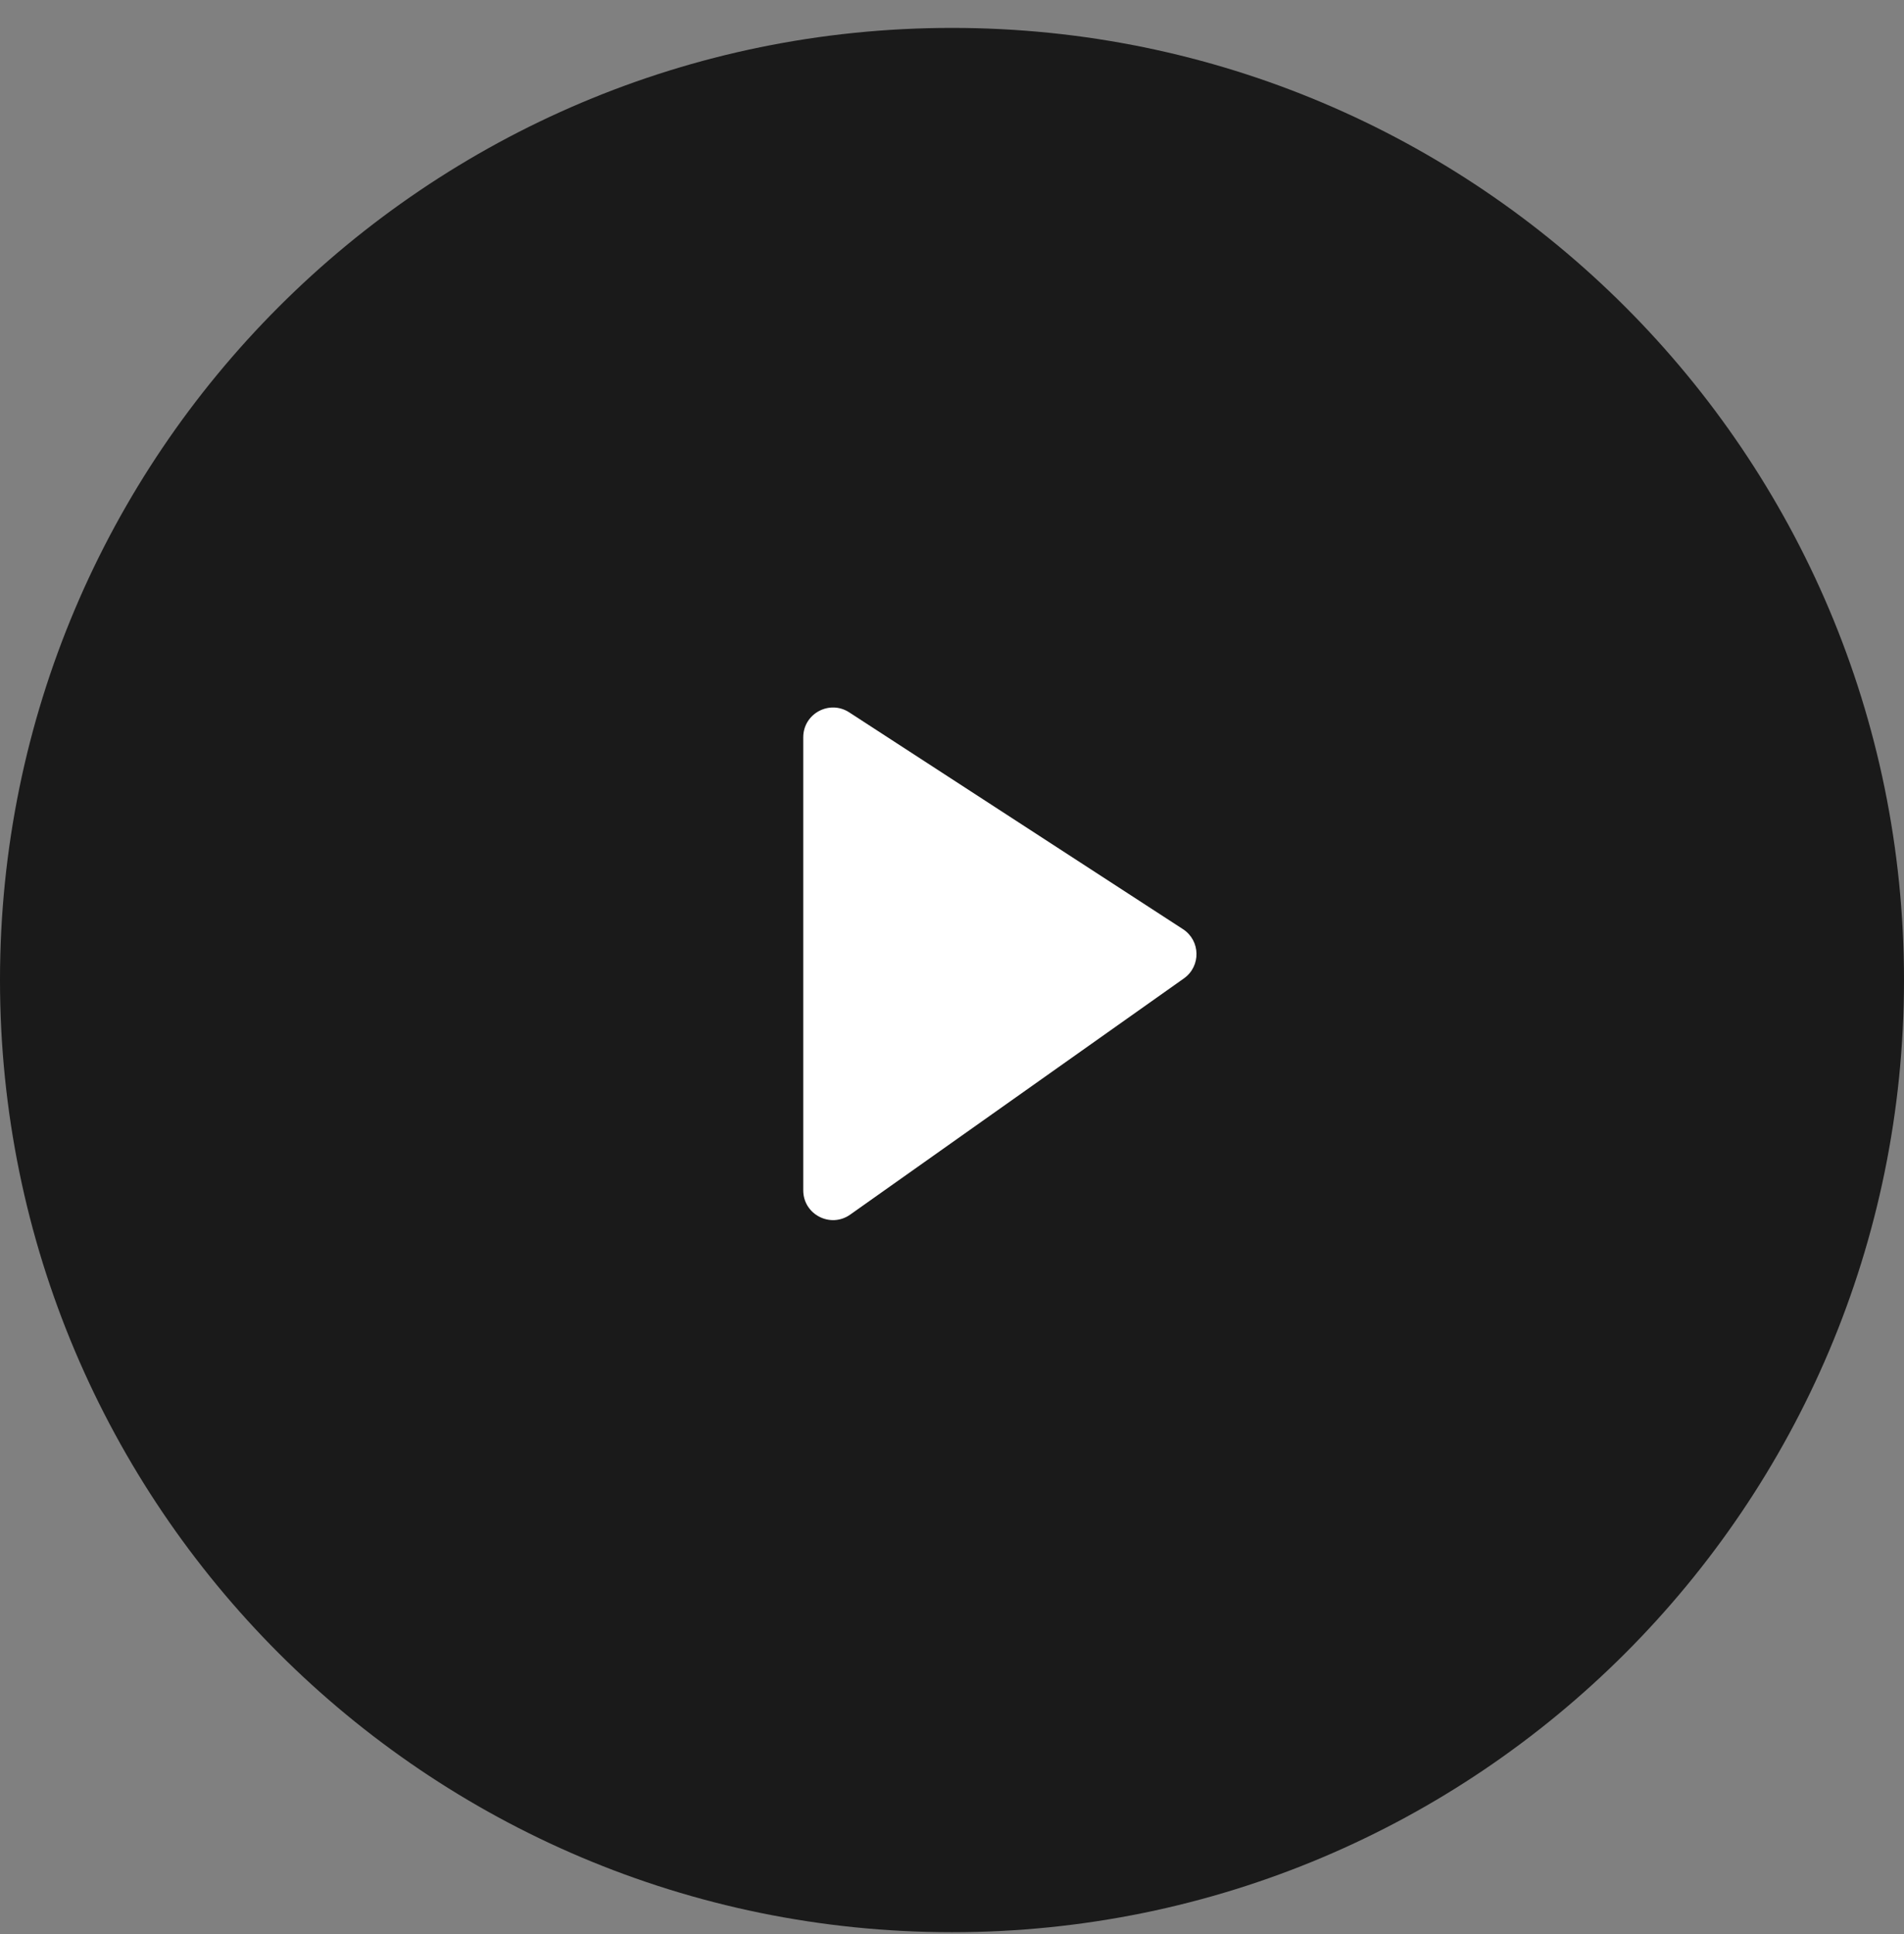
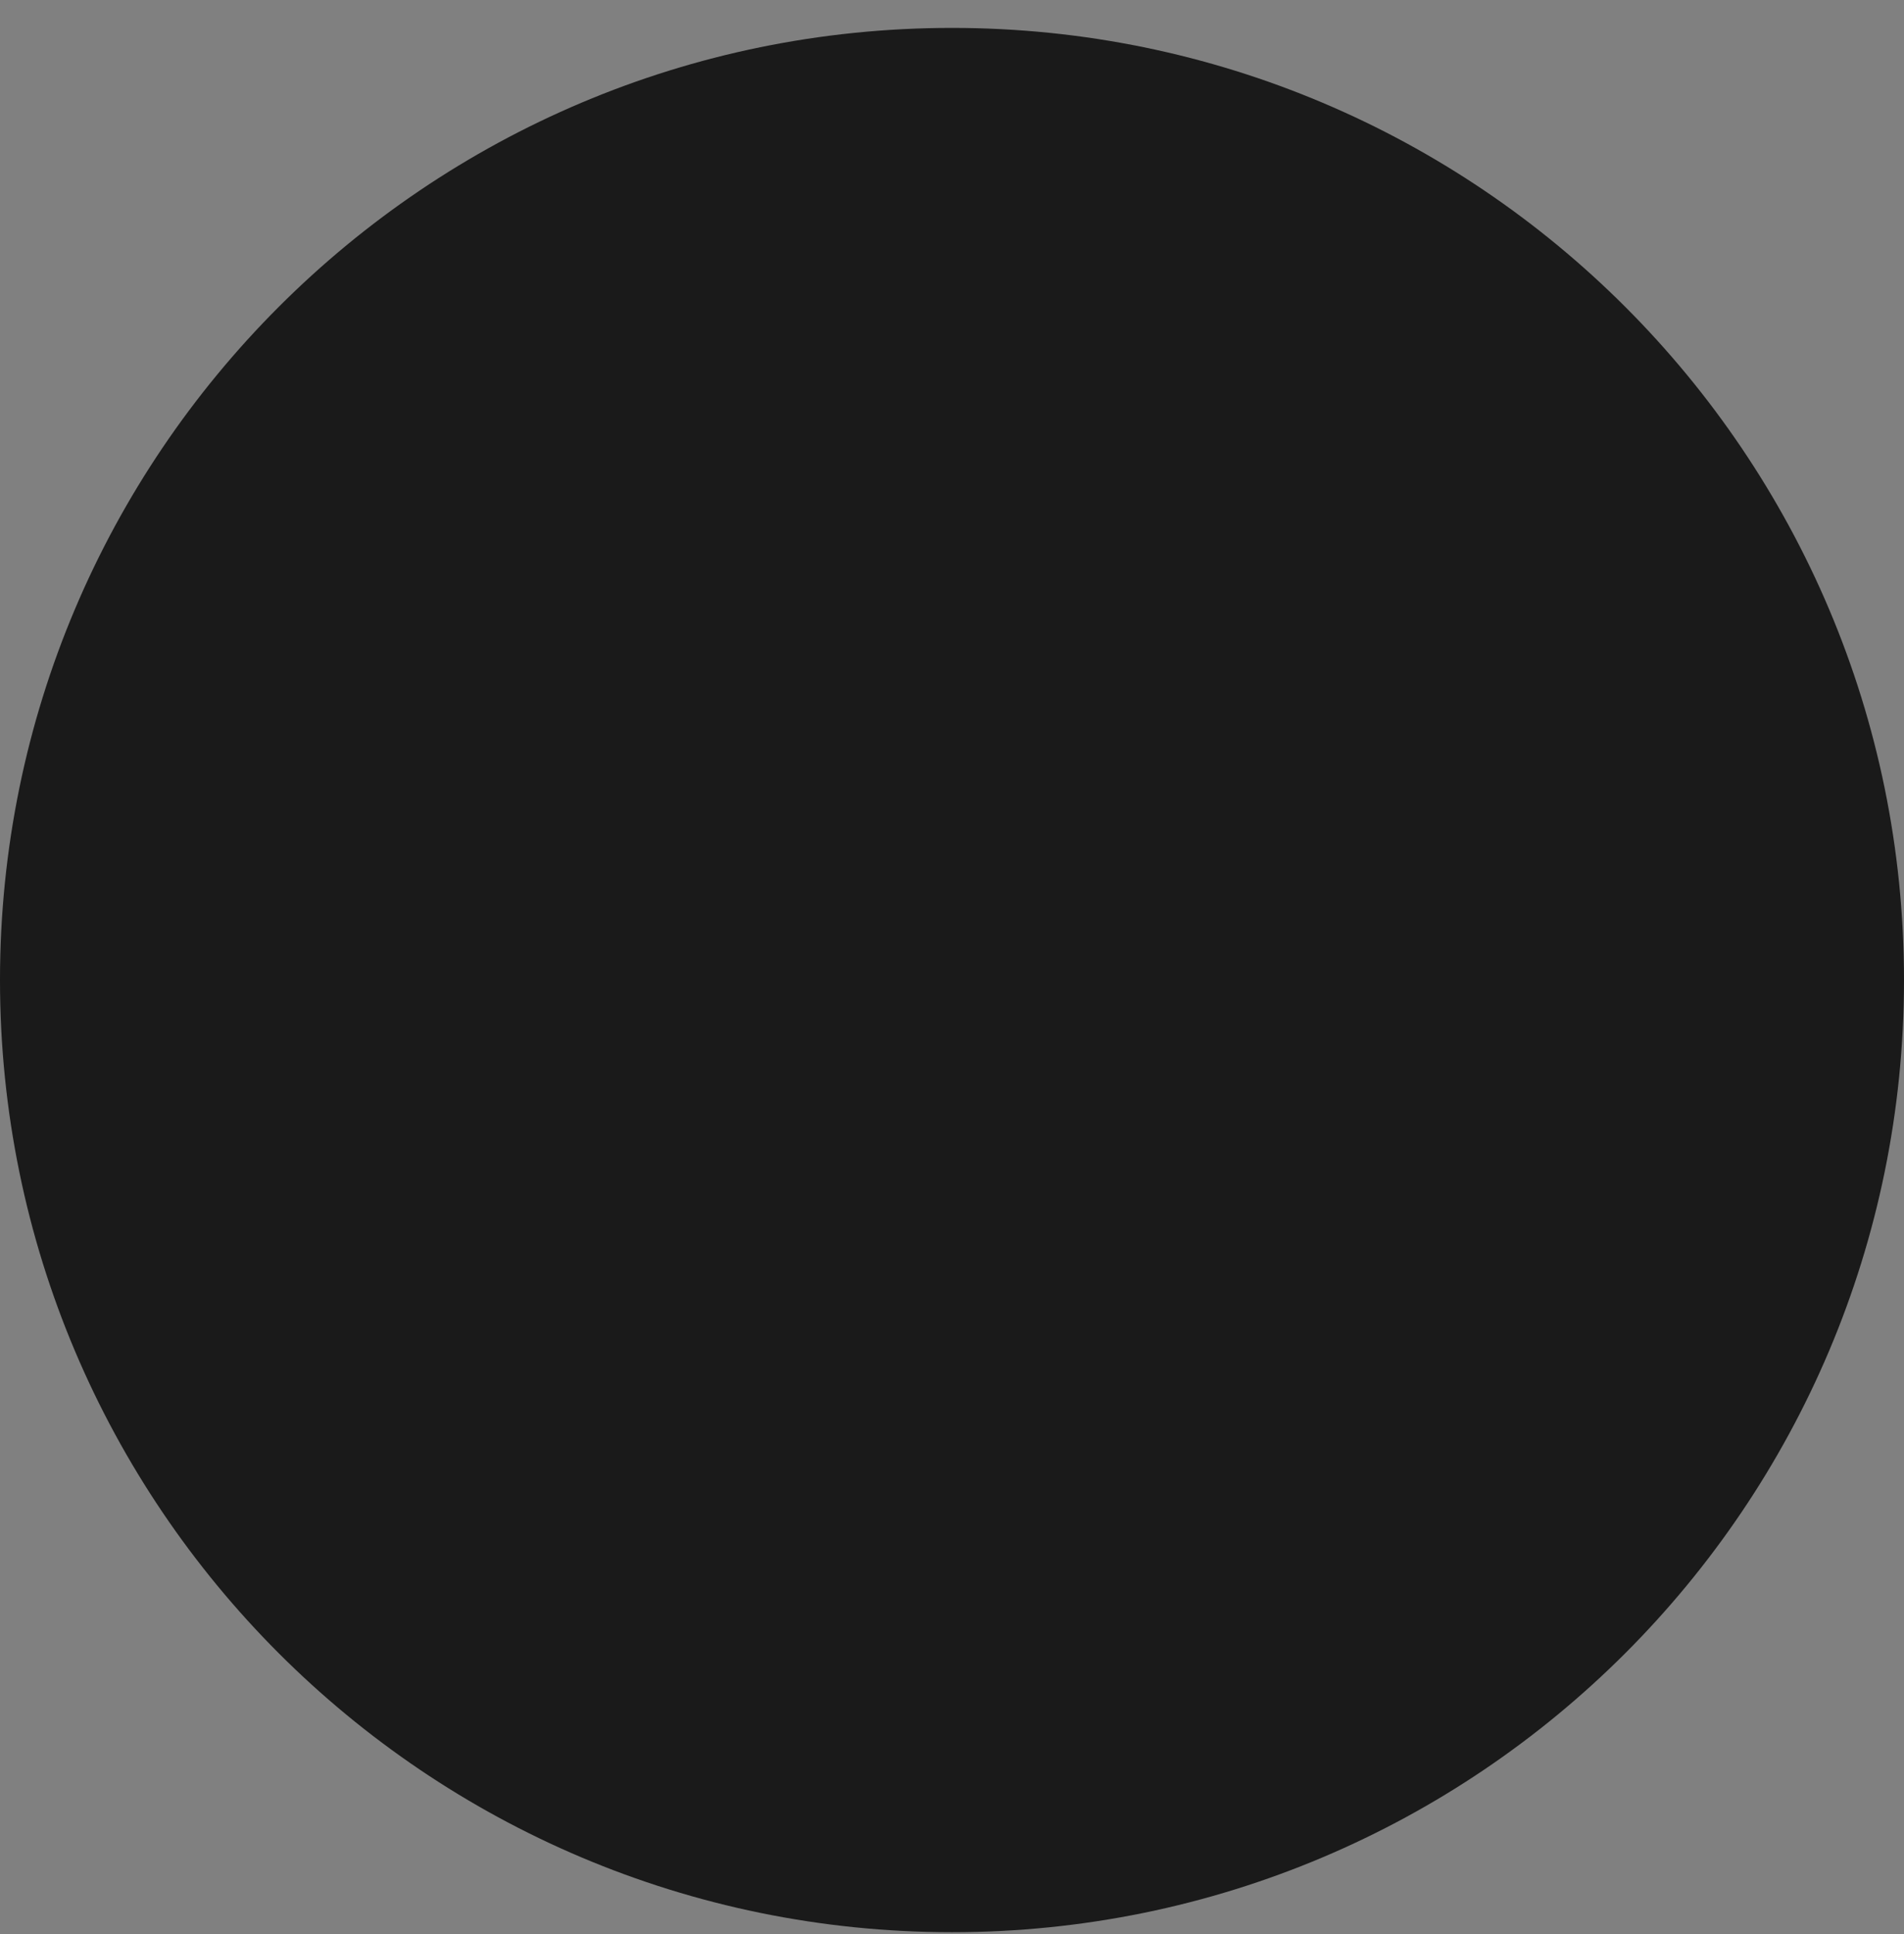
<svg xmlns="http://www.w3.org/2000/svg" width="64" height="65" viewBox="0 0 64 65" fill="none">
  <rect x="0" y="0" width="64" height="65" fill="#808080" stroke="none" />
  <path d="M0 32.938C0 15.264 14.327 0.938 32 0.938C49.673 0.938 64 15.264 64 32.938C64 50.611 49.673 64.938 32 64.938C14.327 64.938 0 50.611 0 32.938Z" fill="black" fill-opacity="0.8" />
-   <path fill-rule="evenodd" clip-rule="evenodd" d="M39.763 31.227C40.356 31.612 40.373 32.473 39.796 32.882L28.578 40.821C27.915 41.29 27 40.816 27 40.005L27 24.779C27 23.986 27.879 23.509 28.545 23.941L39.763 31.227Z" fill="white" />
</svg>